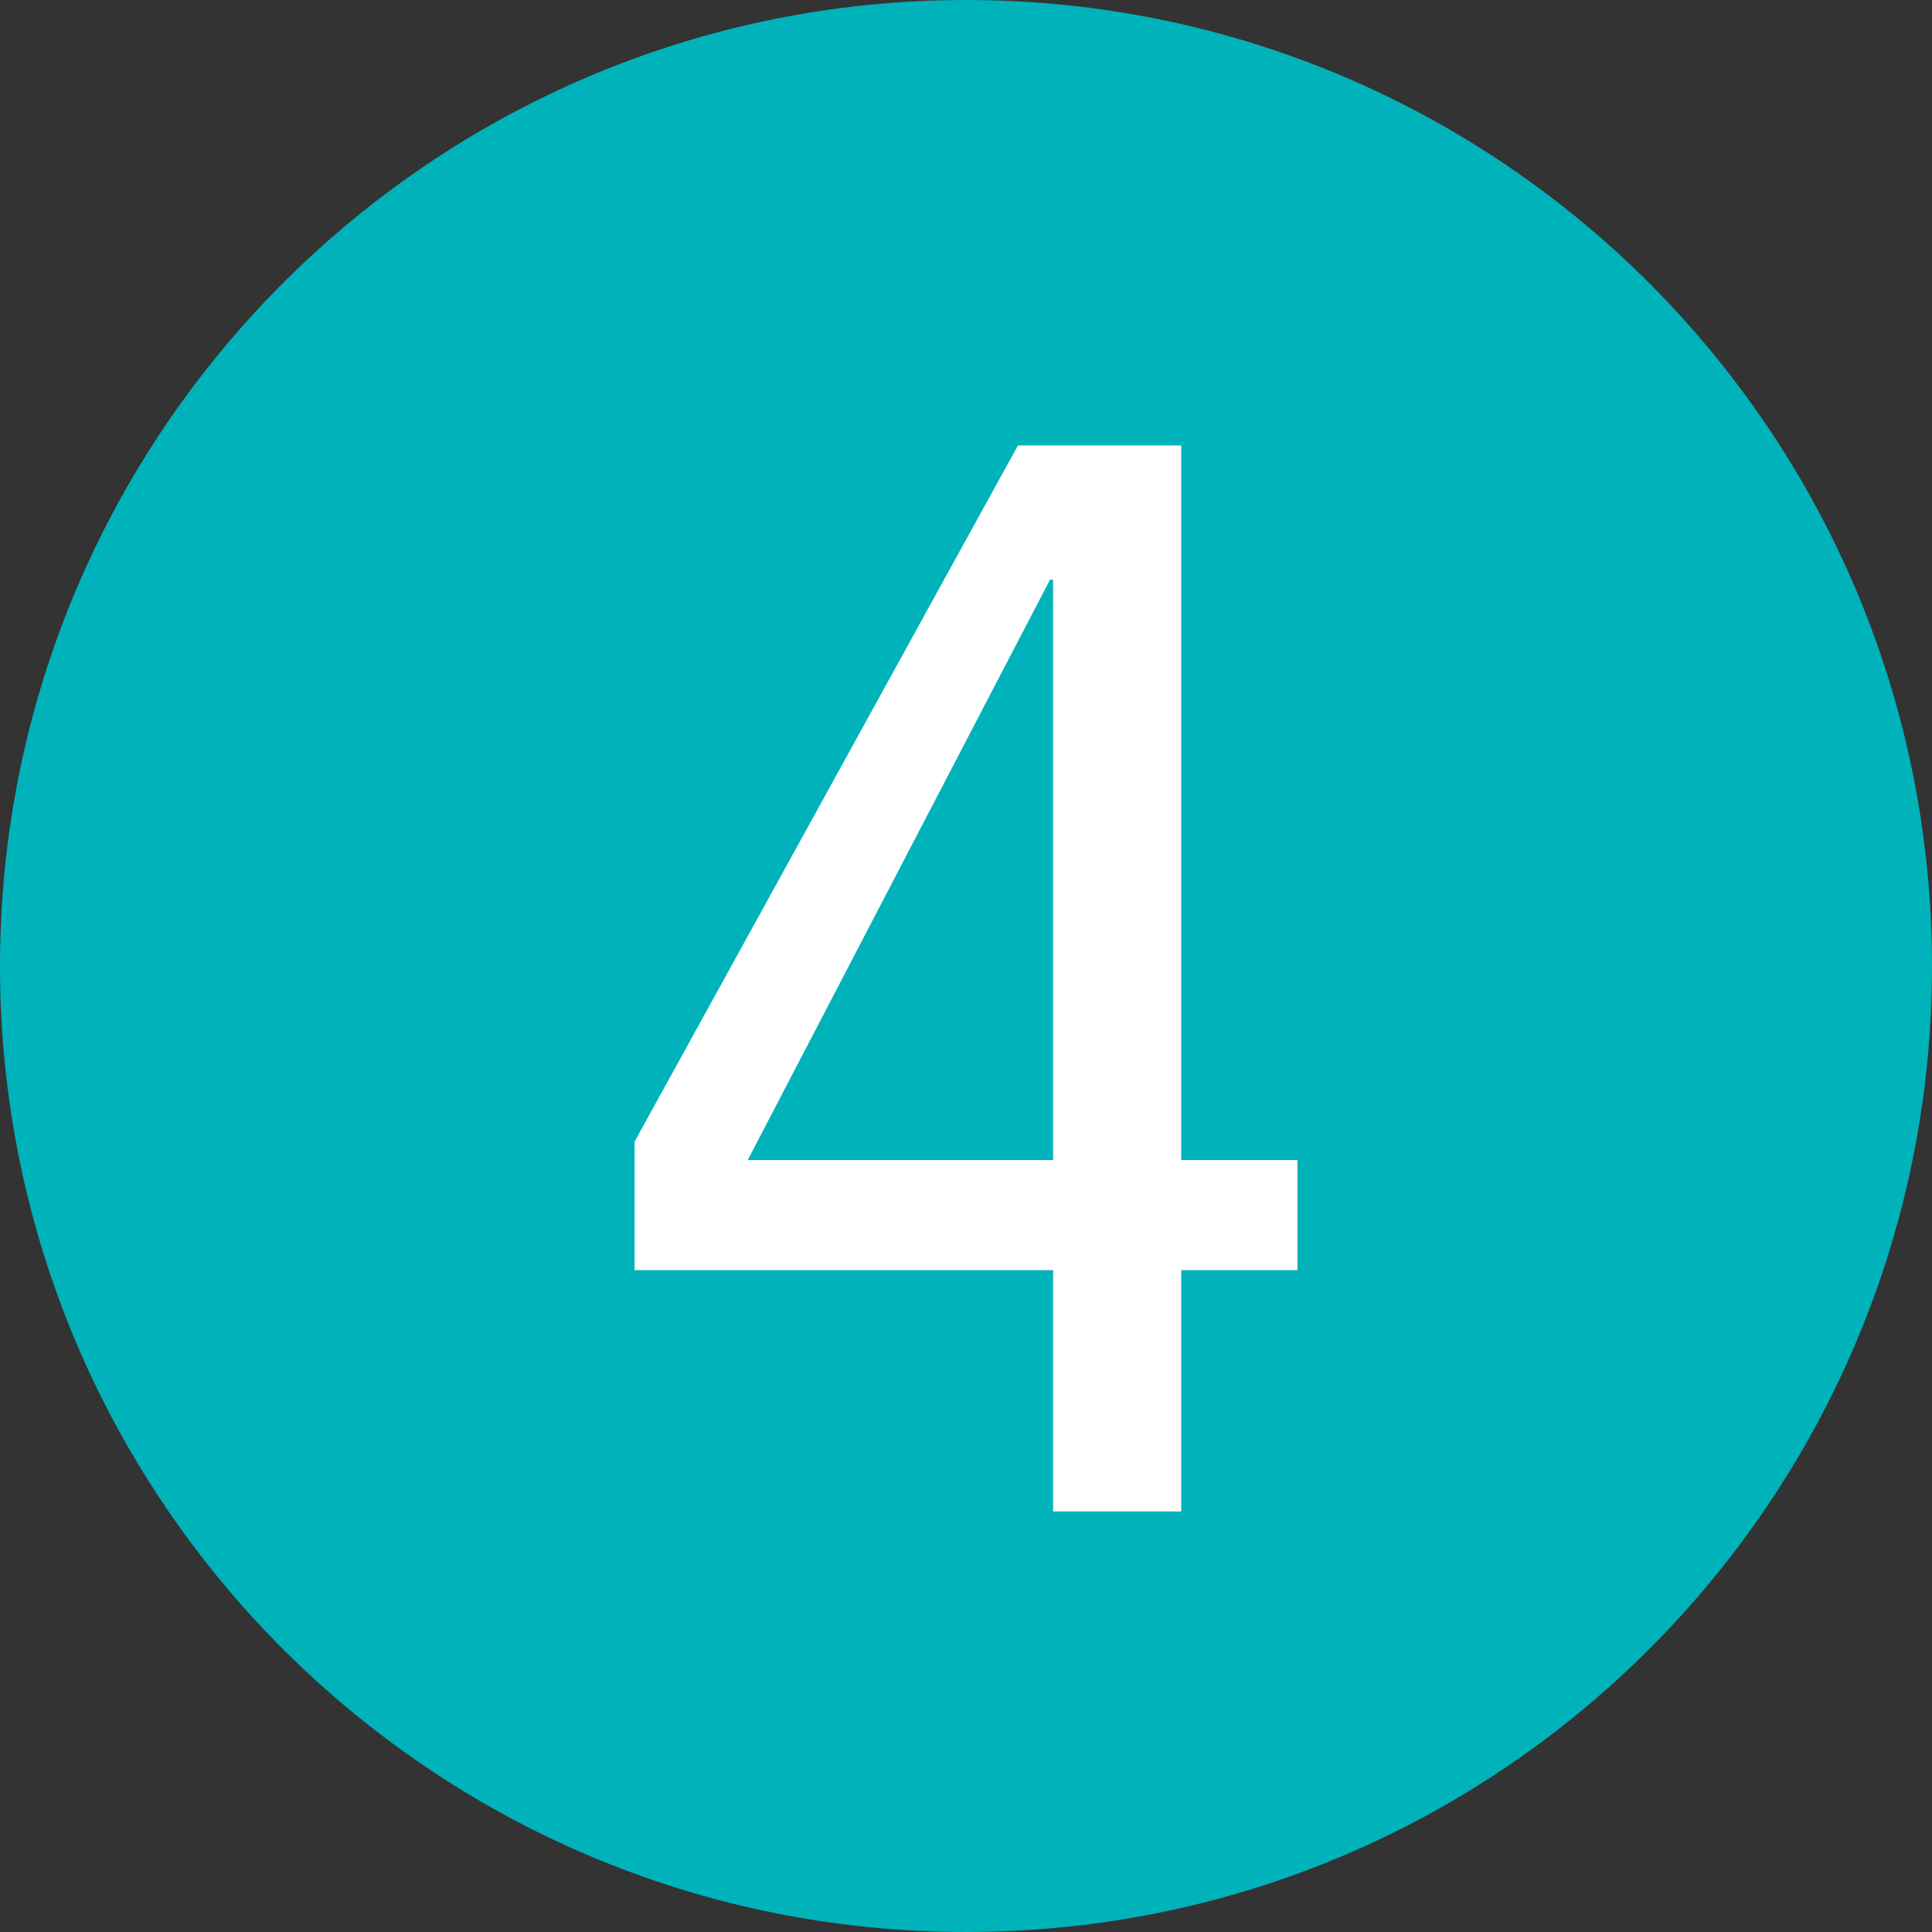
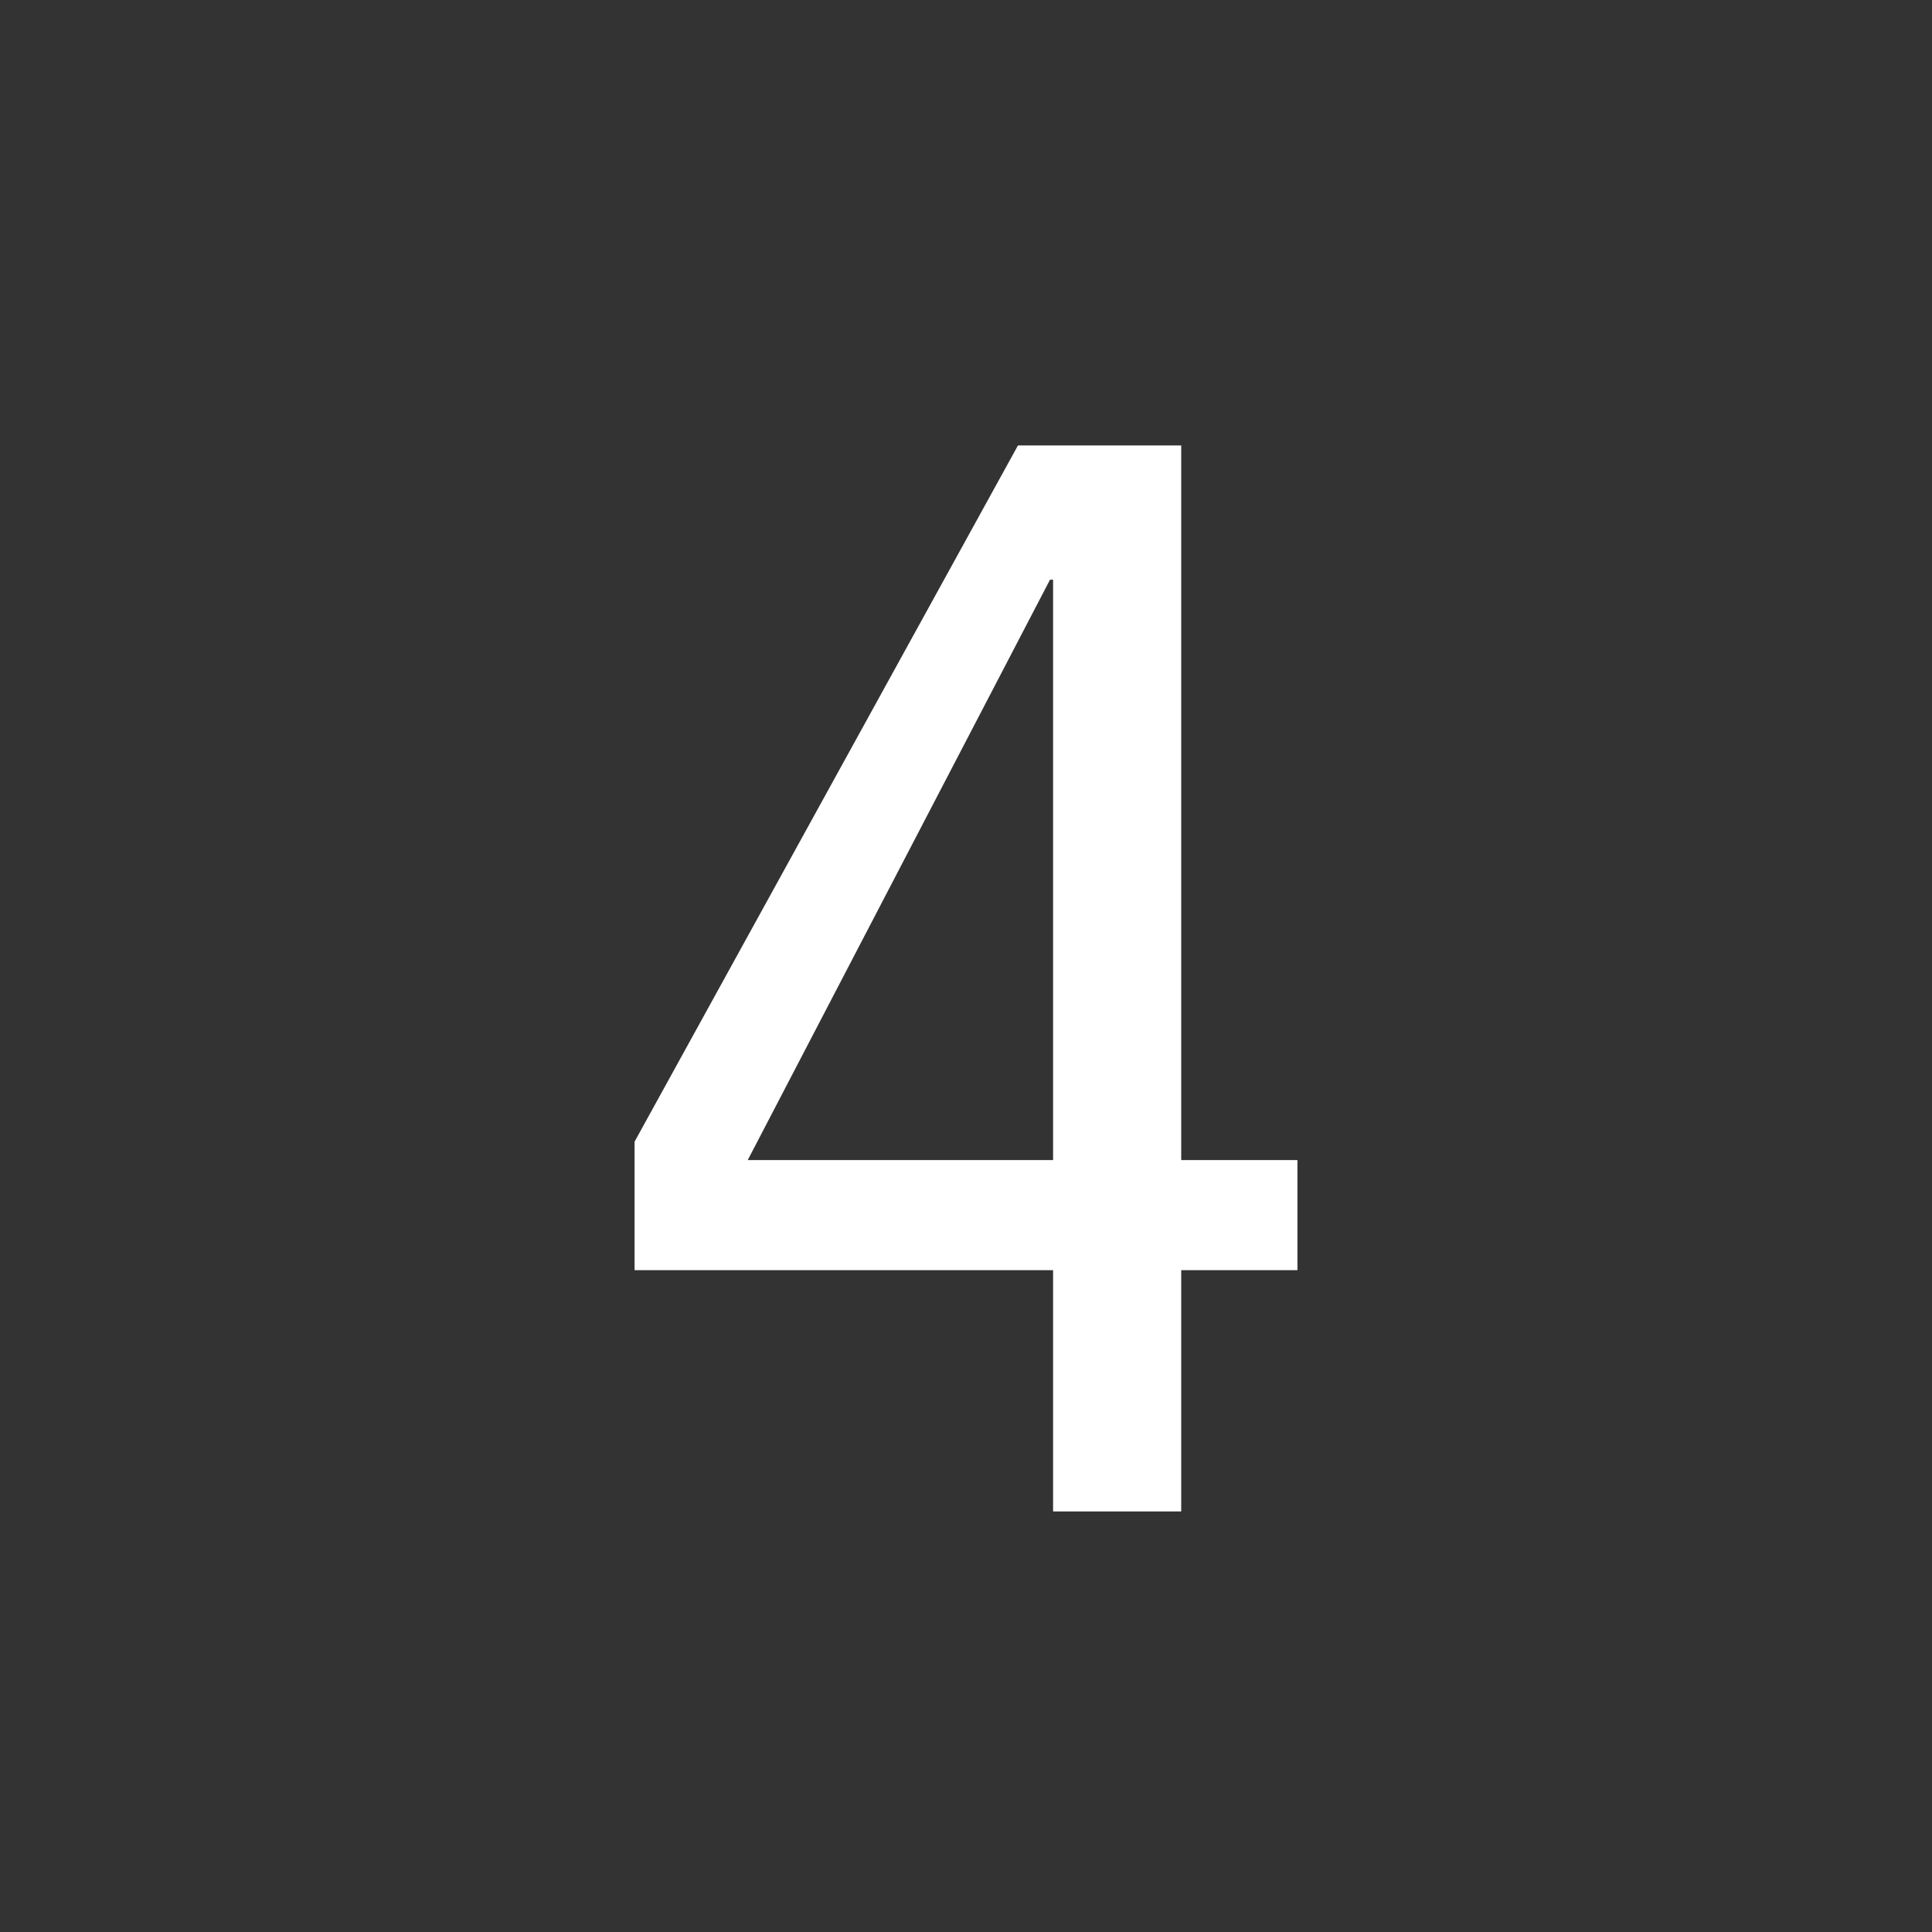
<svg xmlns="http://www.w3.org/2000/svg" version="1.1" id="Calque_1" x="0px" y="0px" viewBox="0 0 566.9 566.9" style="enable-background:new 0 0 566.9 566.9;" xml:space="preserve">
  <rect x="0" y="0" width="566.9" height="566.9" fill="#333333" stroke="none" />
  <style type="text/css">
	.st0{fill:#00B2BA;}
	.st1{fill:#FFFFFF;}
</style>
-   <path class="st0" d="M283.5,566.9L283.5,566.9C126.9,566.9,0,440,0,283.5S126.9,0,283.5,0C440,0,566.9,126.9,566.9,283.5  S440,566.9,283.5,566.9" />
  <g>
    <path class="st1" d="M309,443.5v-70.8H186.2V335l112.5-204.3h47.9v209.7h34.1v32.3h-34.1v70.8H309z M309,170.1h-0.9l-88.7,170.3   H309V170.1z" />
  </g>
</svg>